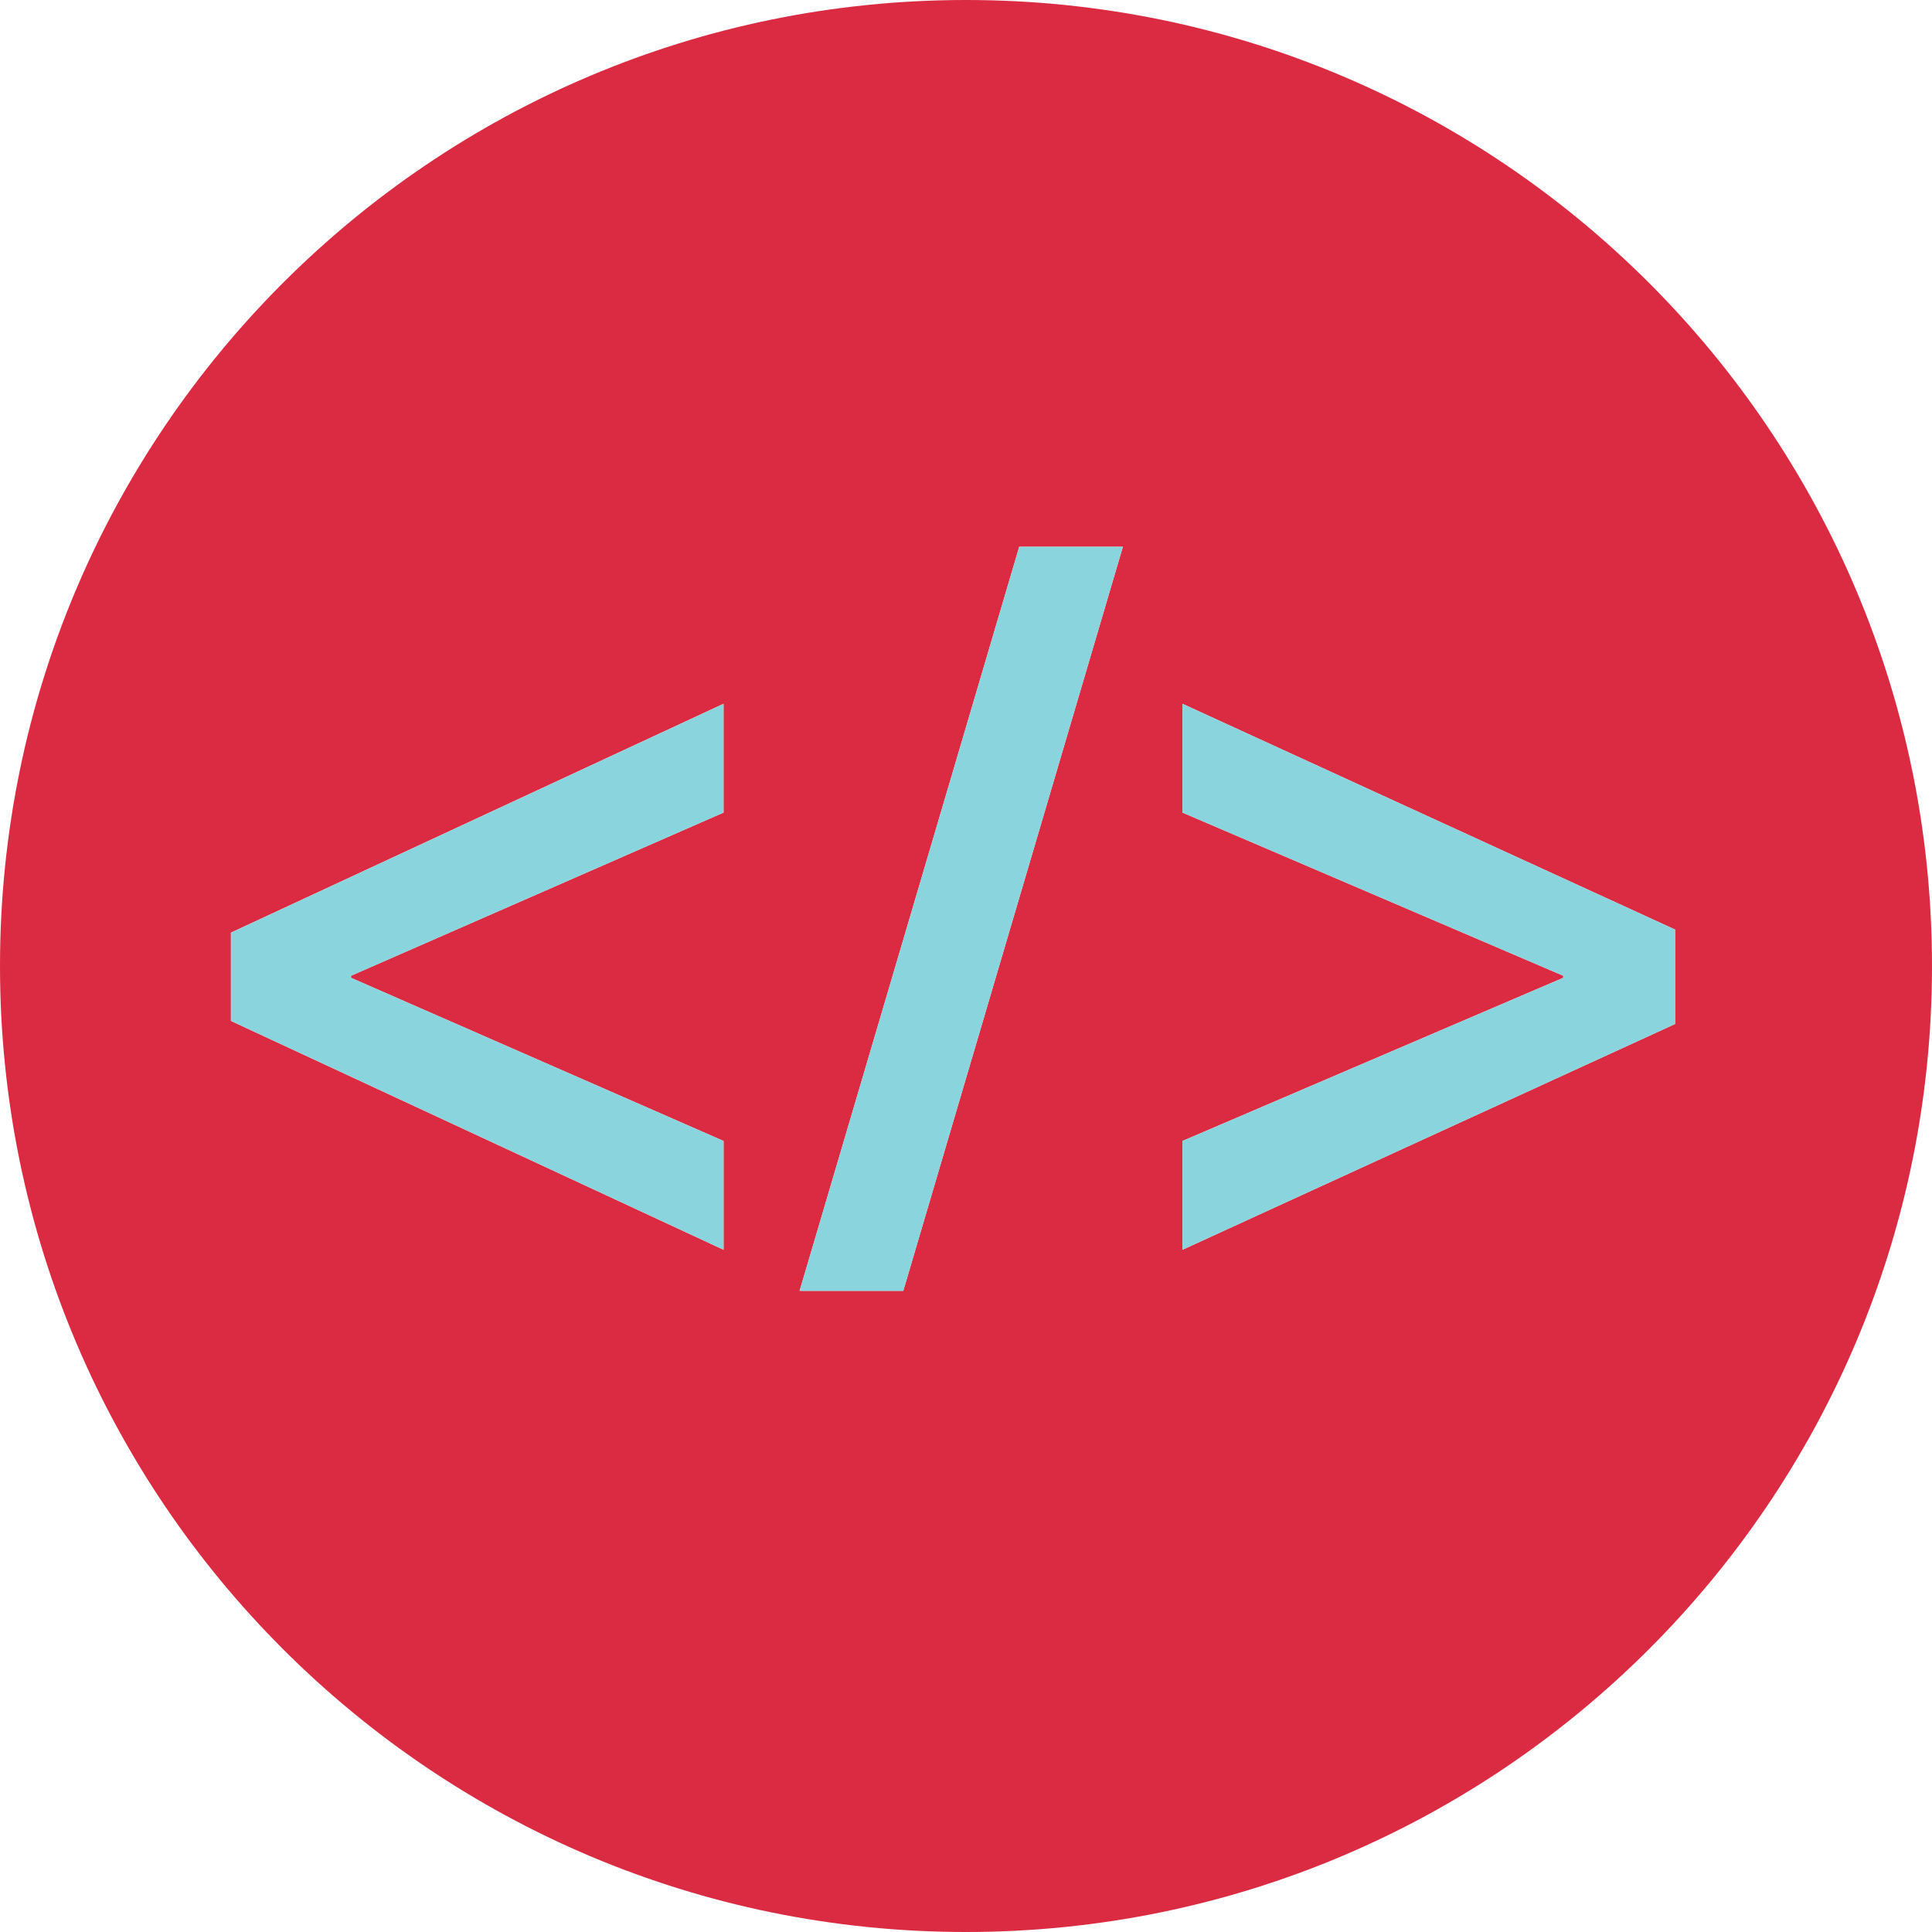
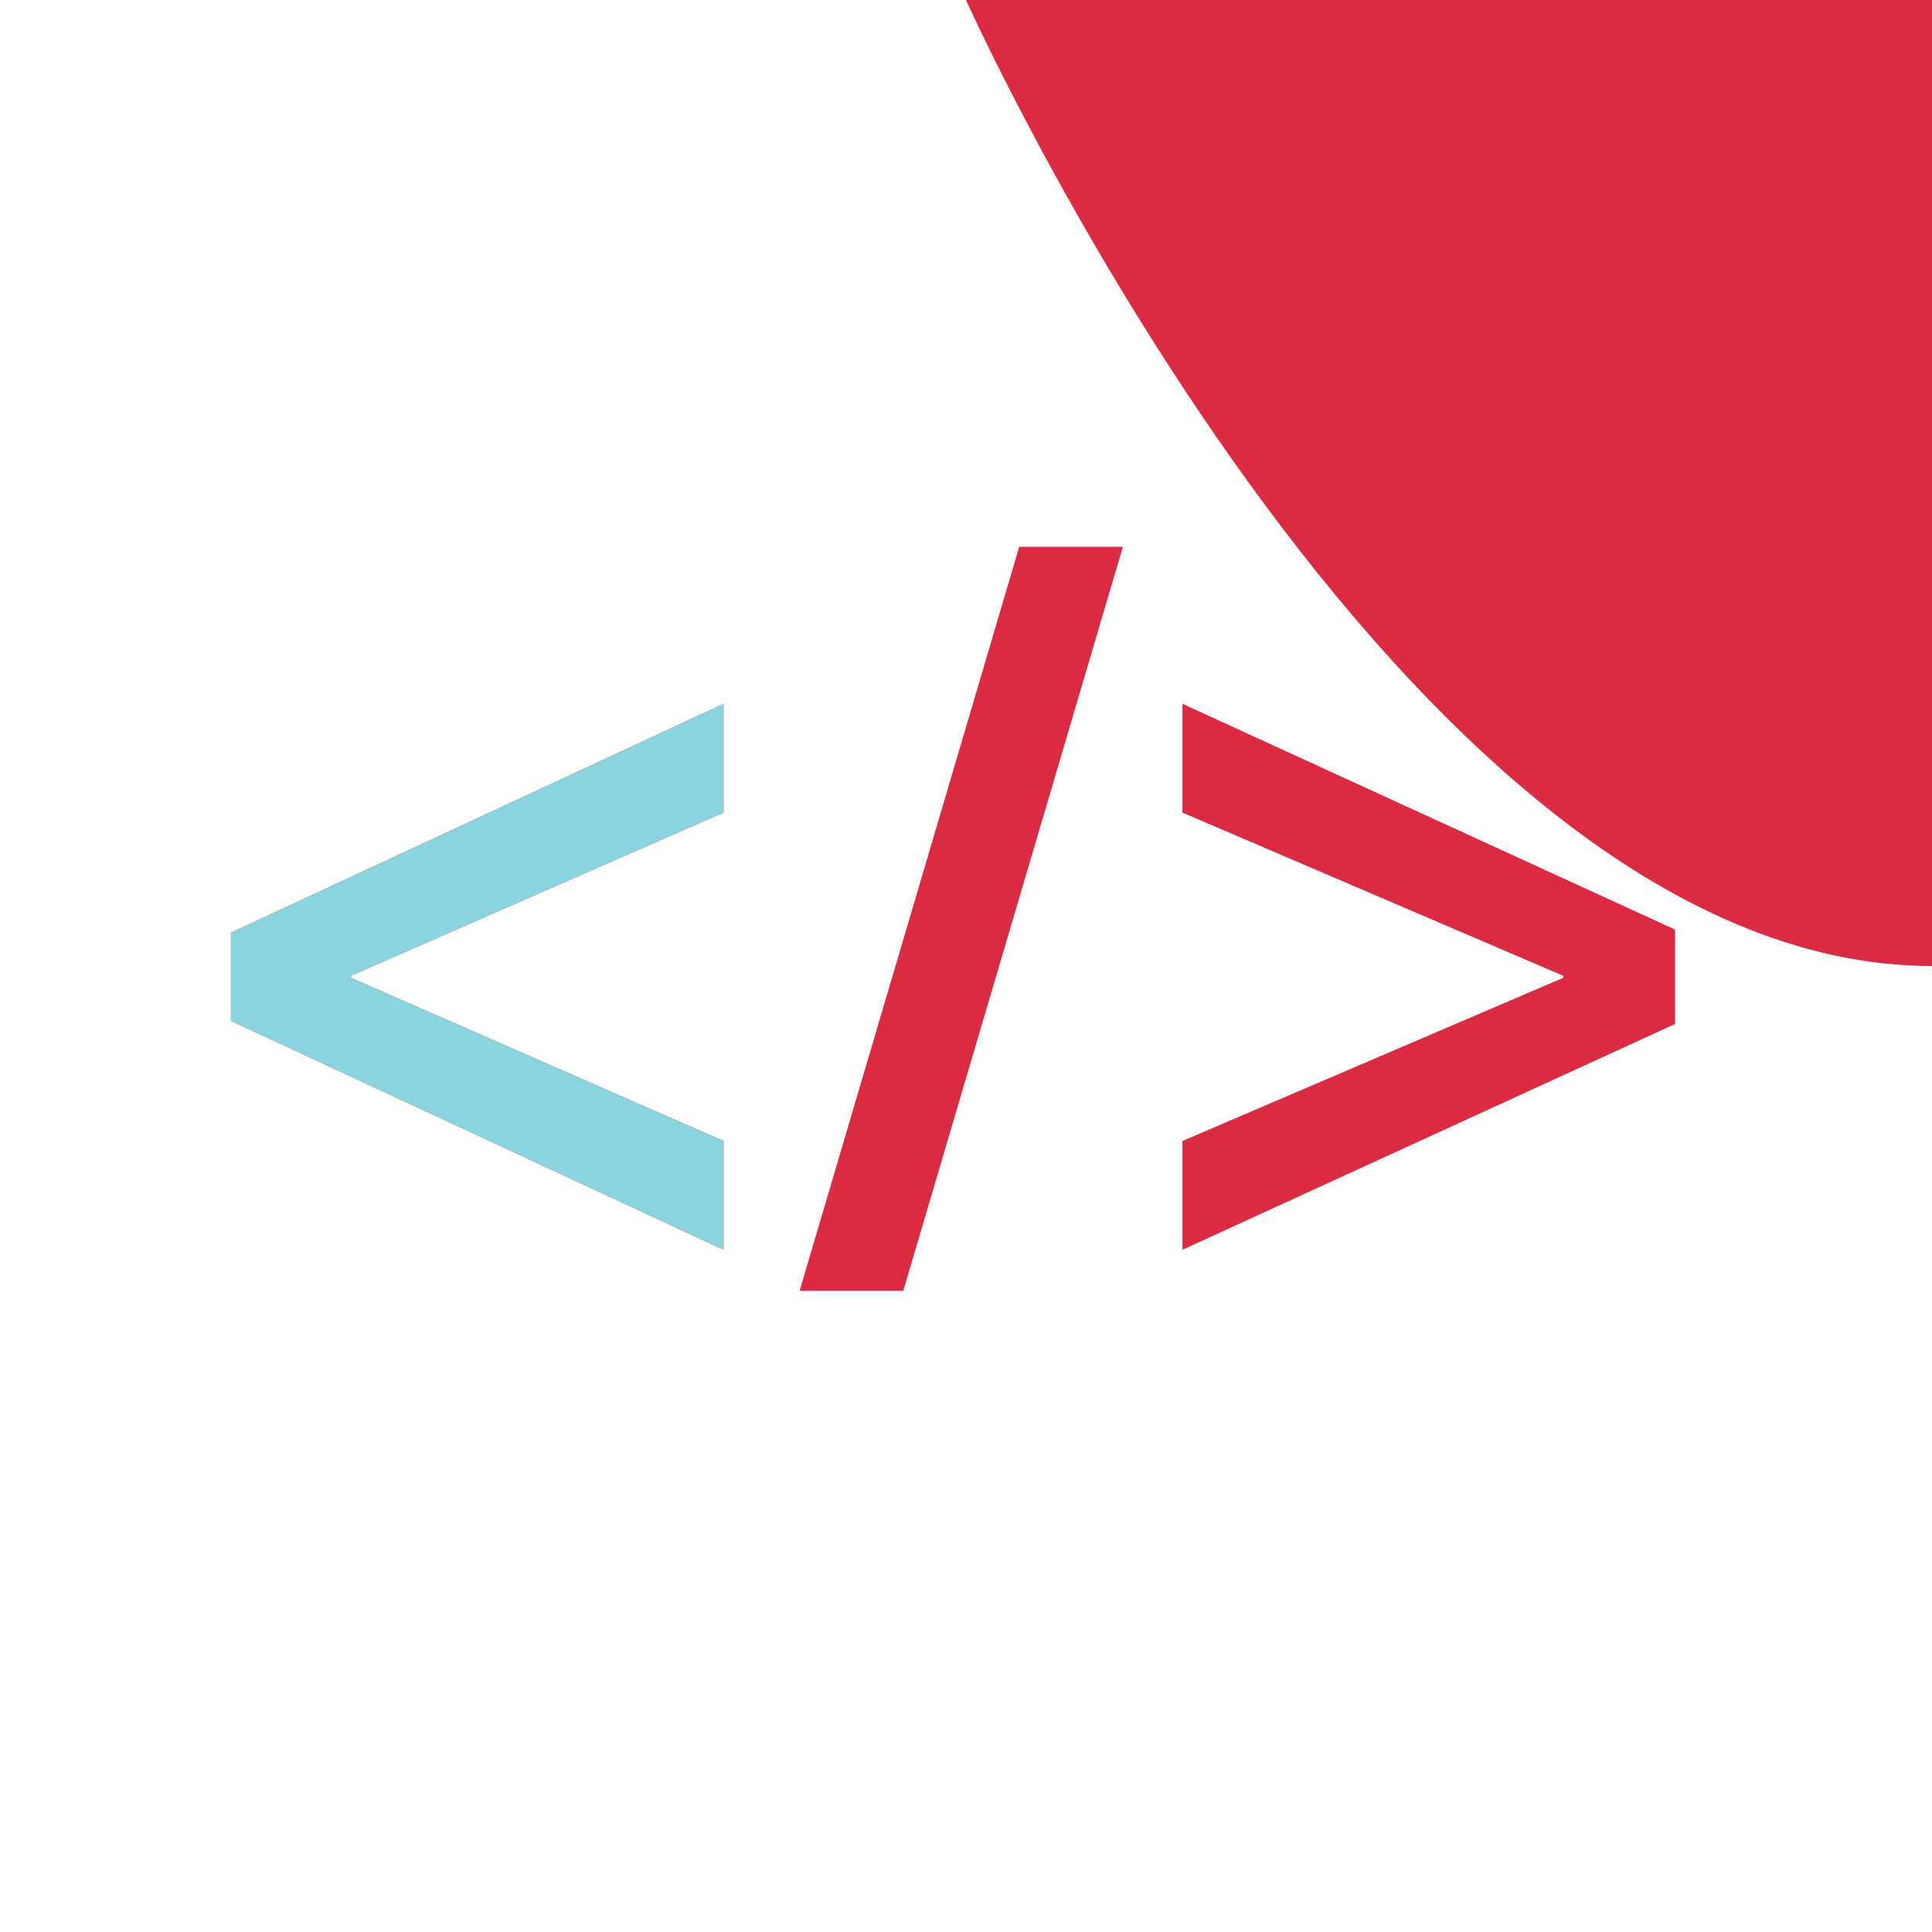
<svg xmlns="http://www.w3.org/2000/svg" height="800px" width="800px" version="1.1" id="Layer_1" viewBox="0 0 512 512" xml:space="preserve">
-   <path style="fill:#DB2B42;" d="M256,0C114.616,0,0,114.616,0,256s114.616,256,256,256s256-114.616,256-256S397.384,0,256,0z   M191.752,215.344l-98.728,43.24v0.544l98.728,43.24V331.2L61.2,270.552V247.16l130.544-60.648v28.832H191.752z M239.376,342.088  h-27.472l58.2-197.184h27.472L239.376,342.088z M443.912,271.368L313.368,331.2v-28.832l100.904-43.24v-0.544l-100.904-43.24  v-28.832l130.544,59.832L443.912,271.368L443.912,271.368z" />
+   <path style="fill:#DB2B42;" d="M256,0s114.616,256,256,256s256-114.616,256-256S397.384,0,256,0z   M191.752,215.344l-98.728,43.24v0.544l98.728,43.24V331.2L61.2,270.552V247.16l130.544-60.648v28.832H191.752z M239.376,342.088  h-27.472l58.2-197.184h27.472L239.376,342.088z M443.912,271.368L313.368,331.2v-28.832l100.904-43.24v-0.544l-100.904-43.24  v-28.832l130.544,59.832L443.912,271.368L443.912,271.368z" />
  <g>
    <polygon style="fill:#8AD5DD;" points="61.2,270.552 191.752,331.2 191.752,302.376 93.024,259.136 93.024,258.584    191.752,215.344 191.752,186.512 61.2,247.168  " />
-     <polygon style="fill:#8AD5DD;" points="211.904,342.088 239.376,342.088 297.576,144.896 270.112,144.896  " />
-     <polygon style="fill:#8AD5DD;" points="313.368,215.344 414.272,258.584 414.272,259.136 313.368,302.376 313.368,331.2    443.912,271.368 443.912,246.352 313.368,186.512  " />
  </g>
</svg>